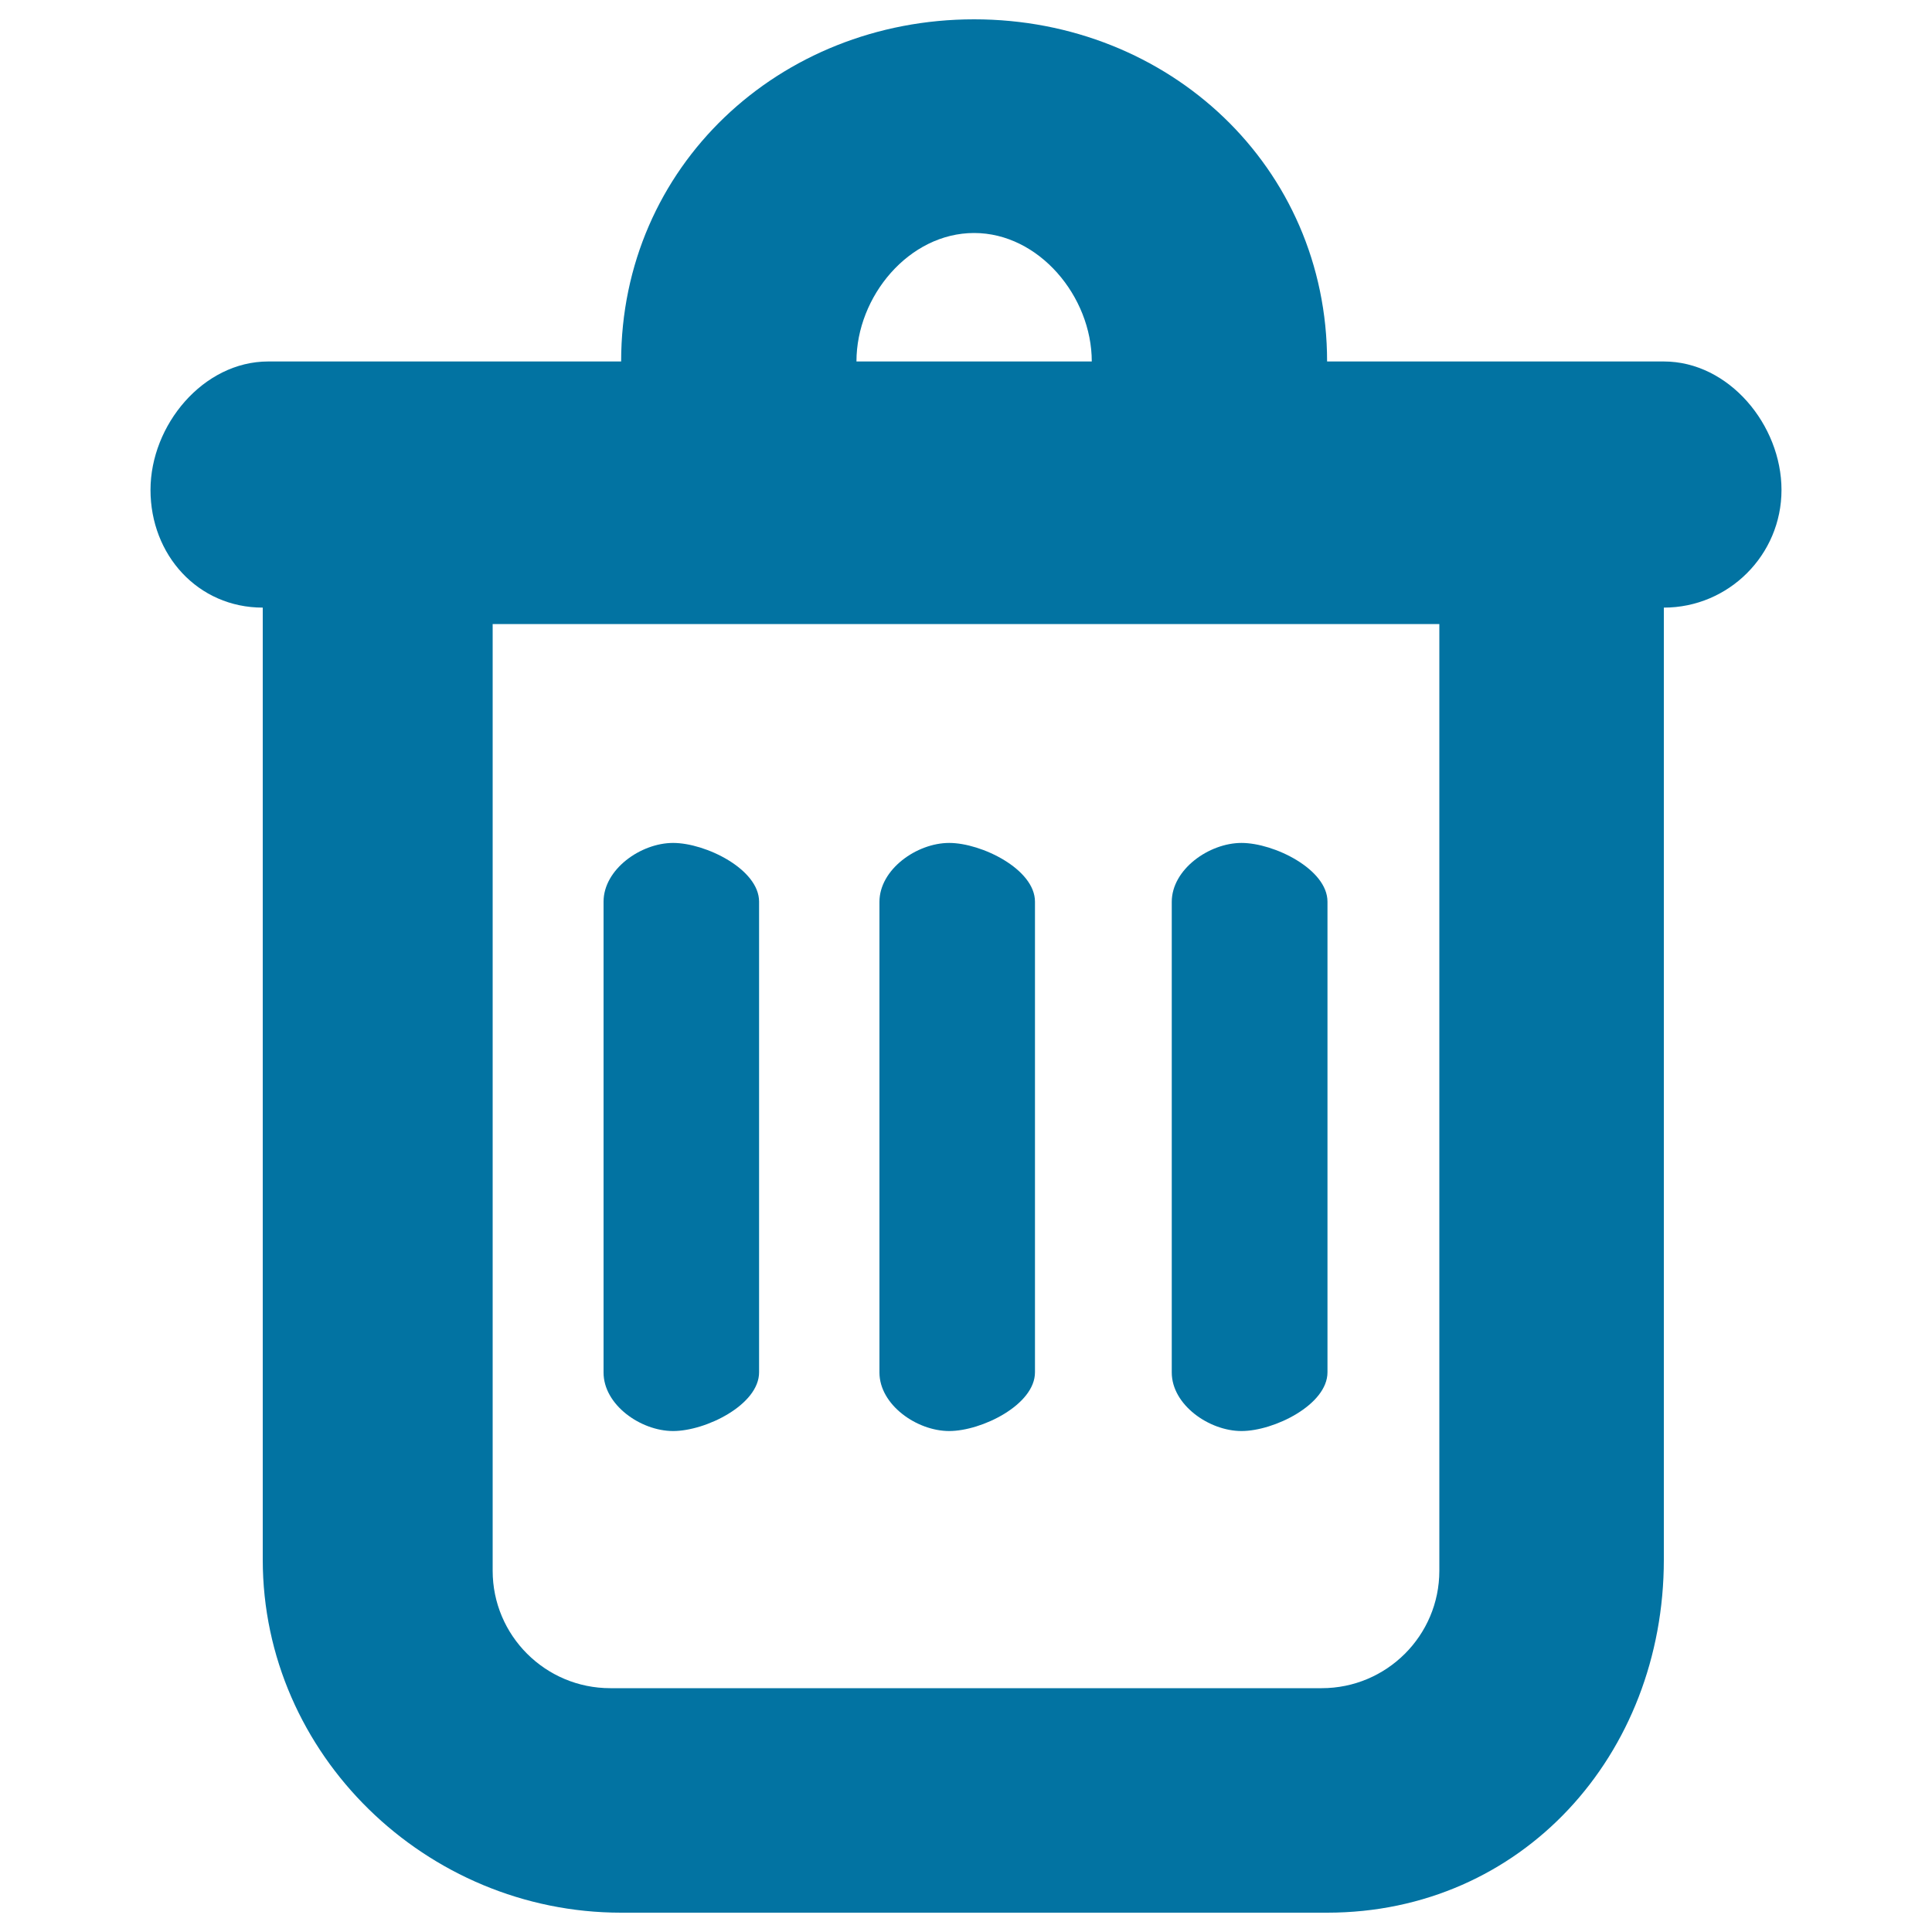
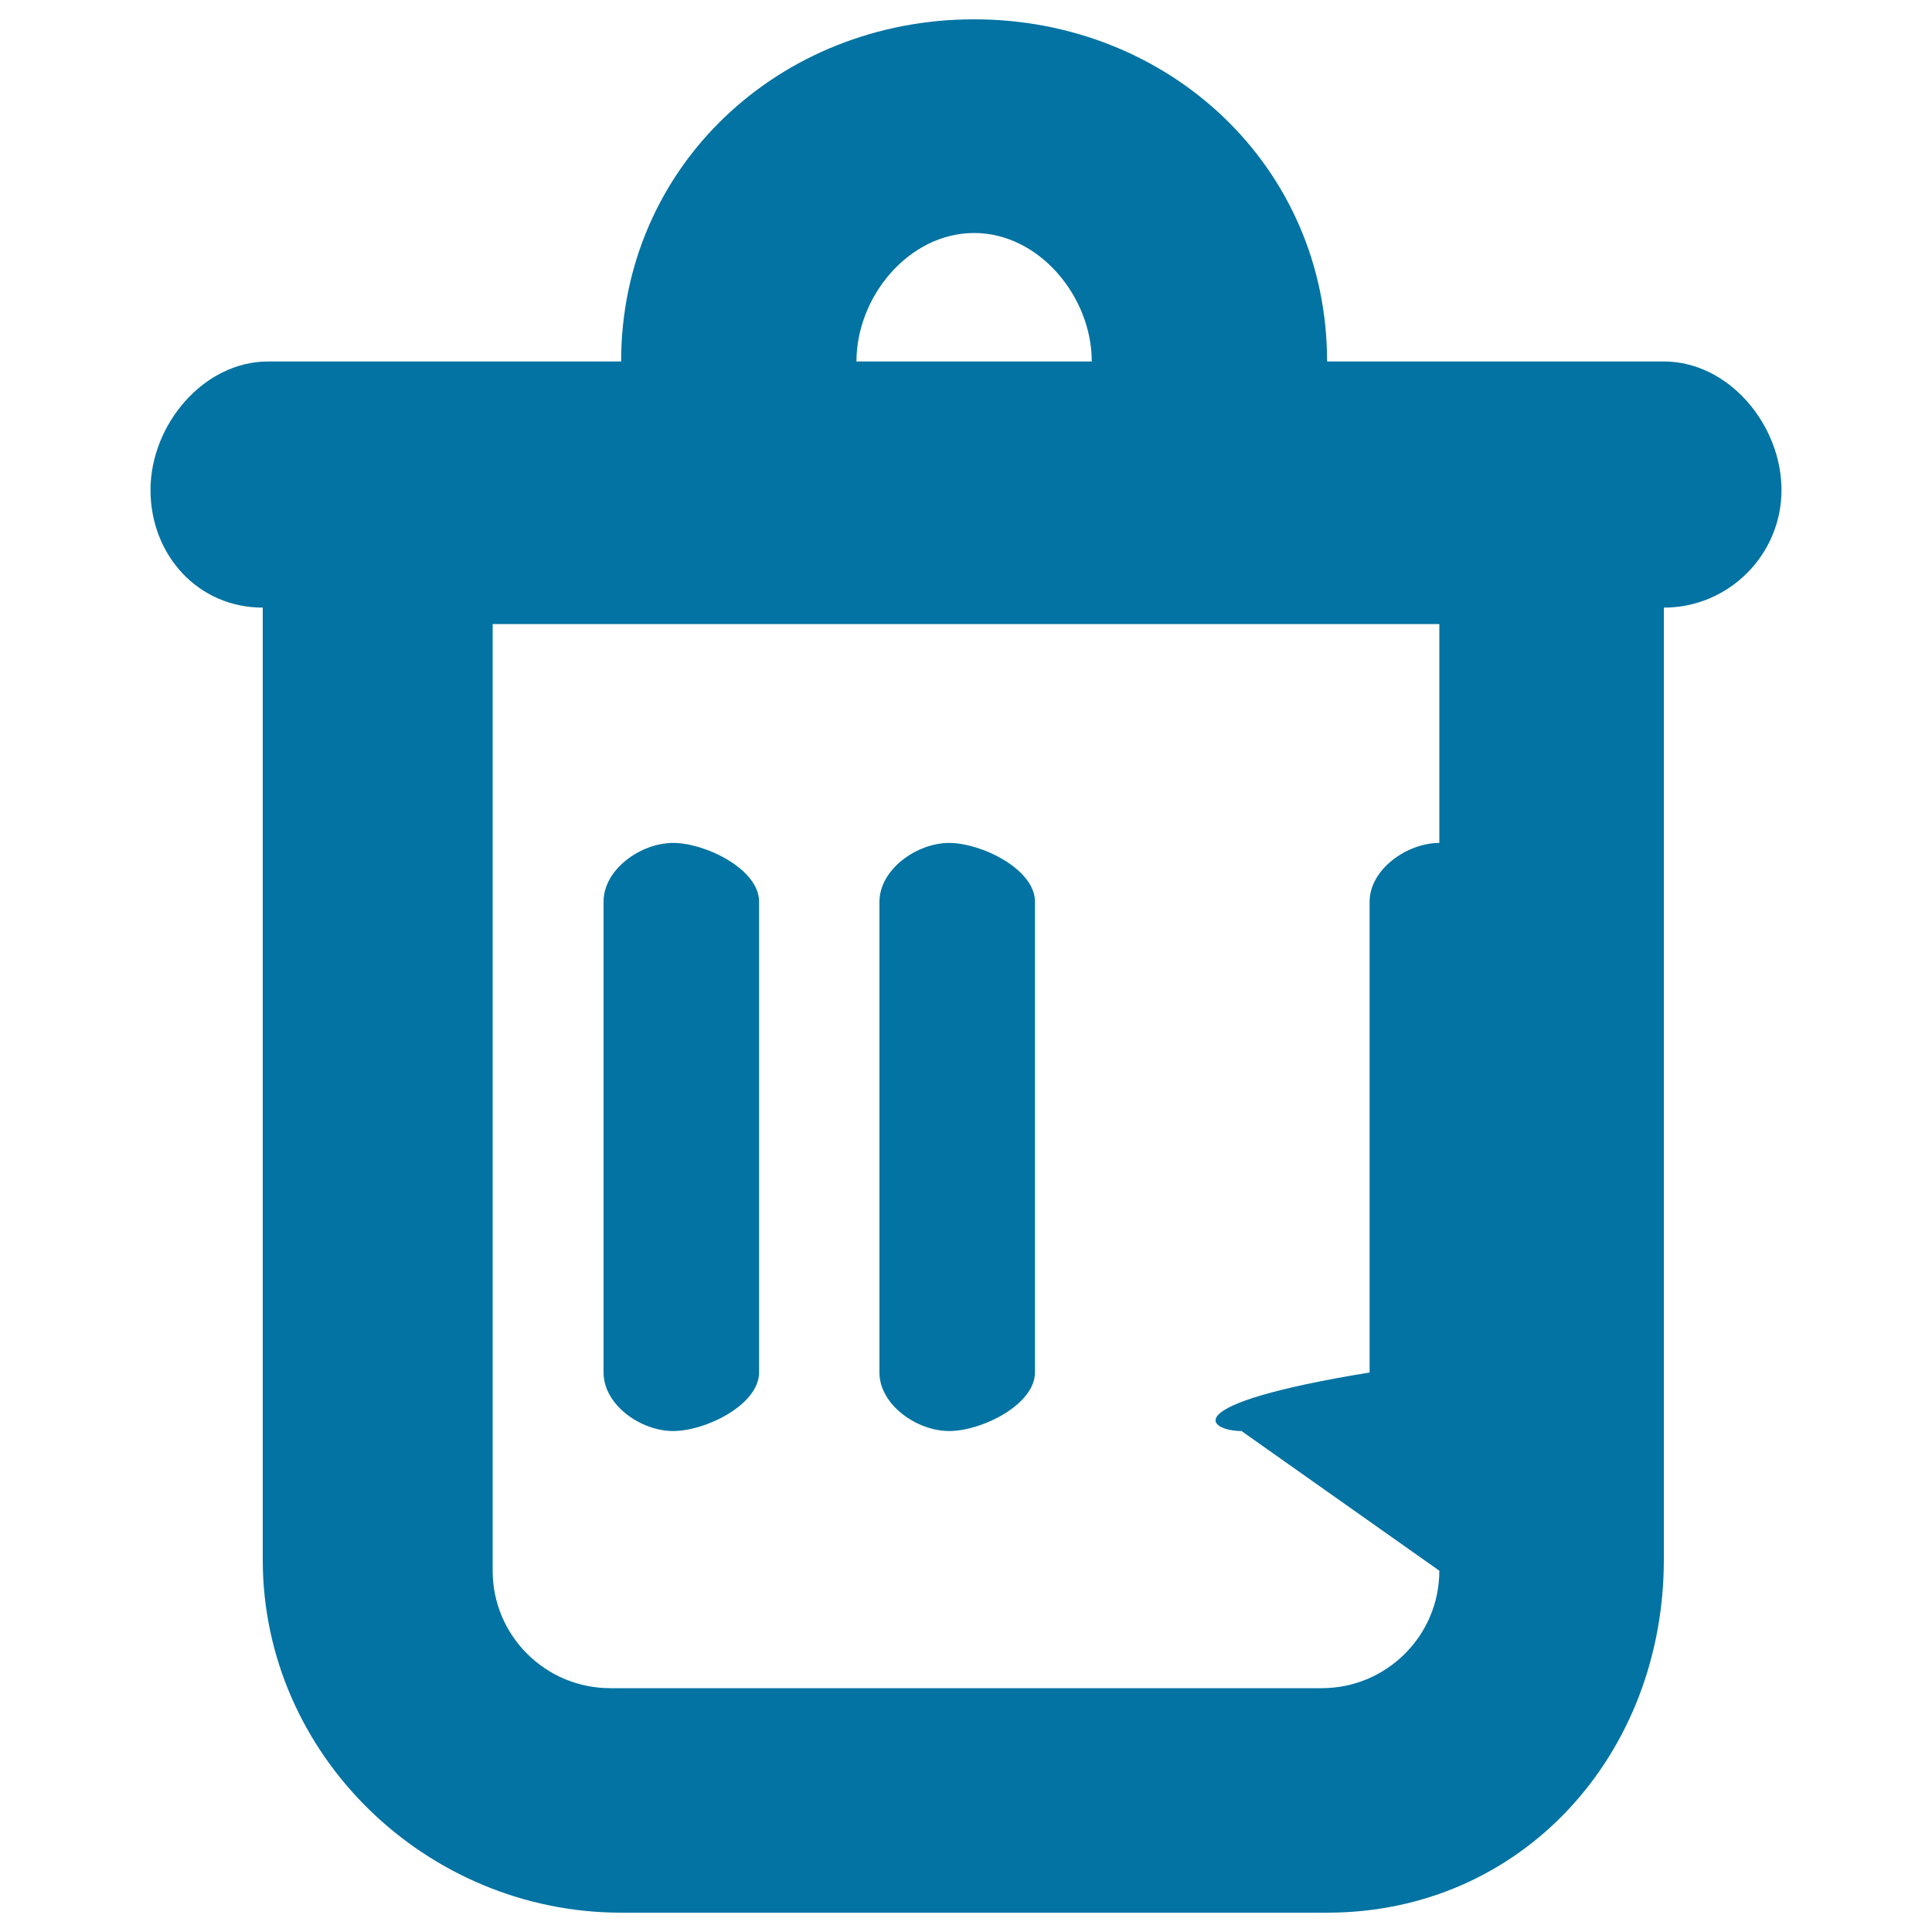
<svg xmlns="http://www.w3.org/2000/svg" viewBox="0 0 1000 1000" style="fill:#0273a2">
  <title>Del SVG icon</title>
-   <path d="M348.4,740.7c16.9,0,44.5-13.6,44.5-30.4V466.7c0-16.8-27.7-30.4-44.5-30.4c-16.8,0-36,13.7-36,30.4v243.6C312.3,727.1,331.6,740.7,348.4,740.7z M861.2,187.1H686.9C686.9,86.2,605.1,10,504.2,10c-100.9,0-182.7,76.2-182.7,177.1H138.8c-33.6,0-60.9,32.9-60.9,66.5c0,33.6,24.5,60.9,58.1,60.9v492.8C136,908.2,220.6,990,321.5,990h365.4c100.9,0,174.3-81.8,174.3-182.7V314.5c33.6,0,60.9-27.3,60.9-60.9C922.1,220,894.9,187.1,861.2,187.1z M504.2,120.6c33.6,0,60.9,32.9,60.9,66.5H443.3C443.3,153.4,470.5,120.6,504.2,120.6z M745,813c0,33.6-27.3,60.8-60.9,60.8H315.9c-33.6,0-60.9-27.2-60.9-60.8V323h490V813z M642.6,740.7c16.8,0,44.5-13.6,44.5-30.4V466.7c0-16.8-27.7-30.4-44.5-30.4c-16.8,0-36.1,13.7-36.1,30.5v243.6C606.5,727.1,625.8,740.7,642.6,740.7z M491.3,740.7c16.8,0,44.4-13.6,44.4-30.4V466.7c0-16.8-27.7-30.4-44.4-30.4c-16.8,0-36.1,13.7-36.1,30.5v243.6C455.2,727.1,474.5,740.7,491.3,740.7z" />
+   <path d="M348.4,740.7c16.9,0,44.5-13.6,44.5-30.4V466.7c0-16.8-27.7-30.4-44.5-30.4c-16.8,0-36,13.7-36,30.4v243.6C312.3,727.1,331.6,740.7,348.4,740.7z M861.2,187.1H686.9C686.9,86.2,605.1,10,504.2,10c-100.9,0-182.7,76.2-182.7,177.1H138.8c-33.6,0-60.9,32.9-60.9,66.5c0,33.6,24.5,60.9,58.1,60.9v492.8C136,908.2,220.6,990,321.5,990h365.4c100.9,0,174.3-81.8,174.3-182.7V314.5c33.6,0,60.9-27.3,60.9-60.9C922.1,220,894.9,187.1,861.2,187.1z M504.2,120.6c33.6,0,60.9,32.9,60.9,66.5H443.3C443.3,153.4,470.5,120.6,504.2,120.6z M745,813c0,33.6-27.3,60.8-60.9,60.8H315.9c-33.6,0-60.9-27.2-60.9-60.8V323h490V813z c16.8,0,44.5-13.6,44.5-30.4V466.7c0-16.8-27.7-30.4-44.5-30.4c-16.8,0-36.1,13.7-36.1,30.5v243.6C606.5,727.1,625.8,740.7,642.6,740.7z M491.3,740.7c16.8,0,44.4-13.6,44.4-30.4V466.7c0-16.8-27.7-30.4-44.4-30.4c-16.8,0-36.1,13.7-36.1,30.5v243.6C455.2,727.1,474.5,740.7,491.3,740.7z" />
</svg>